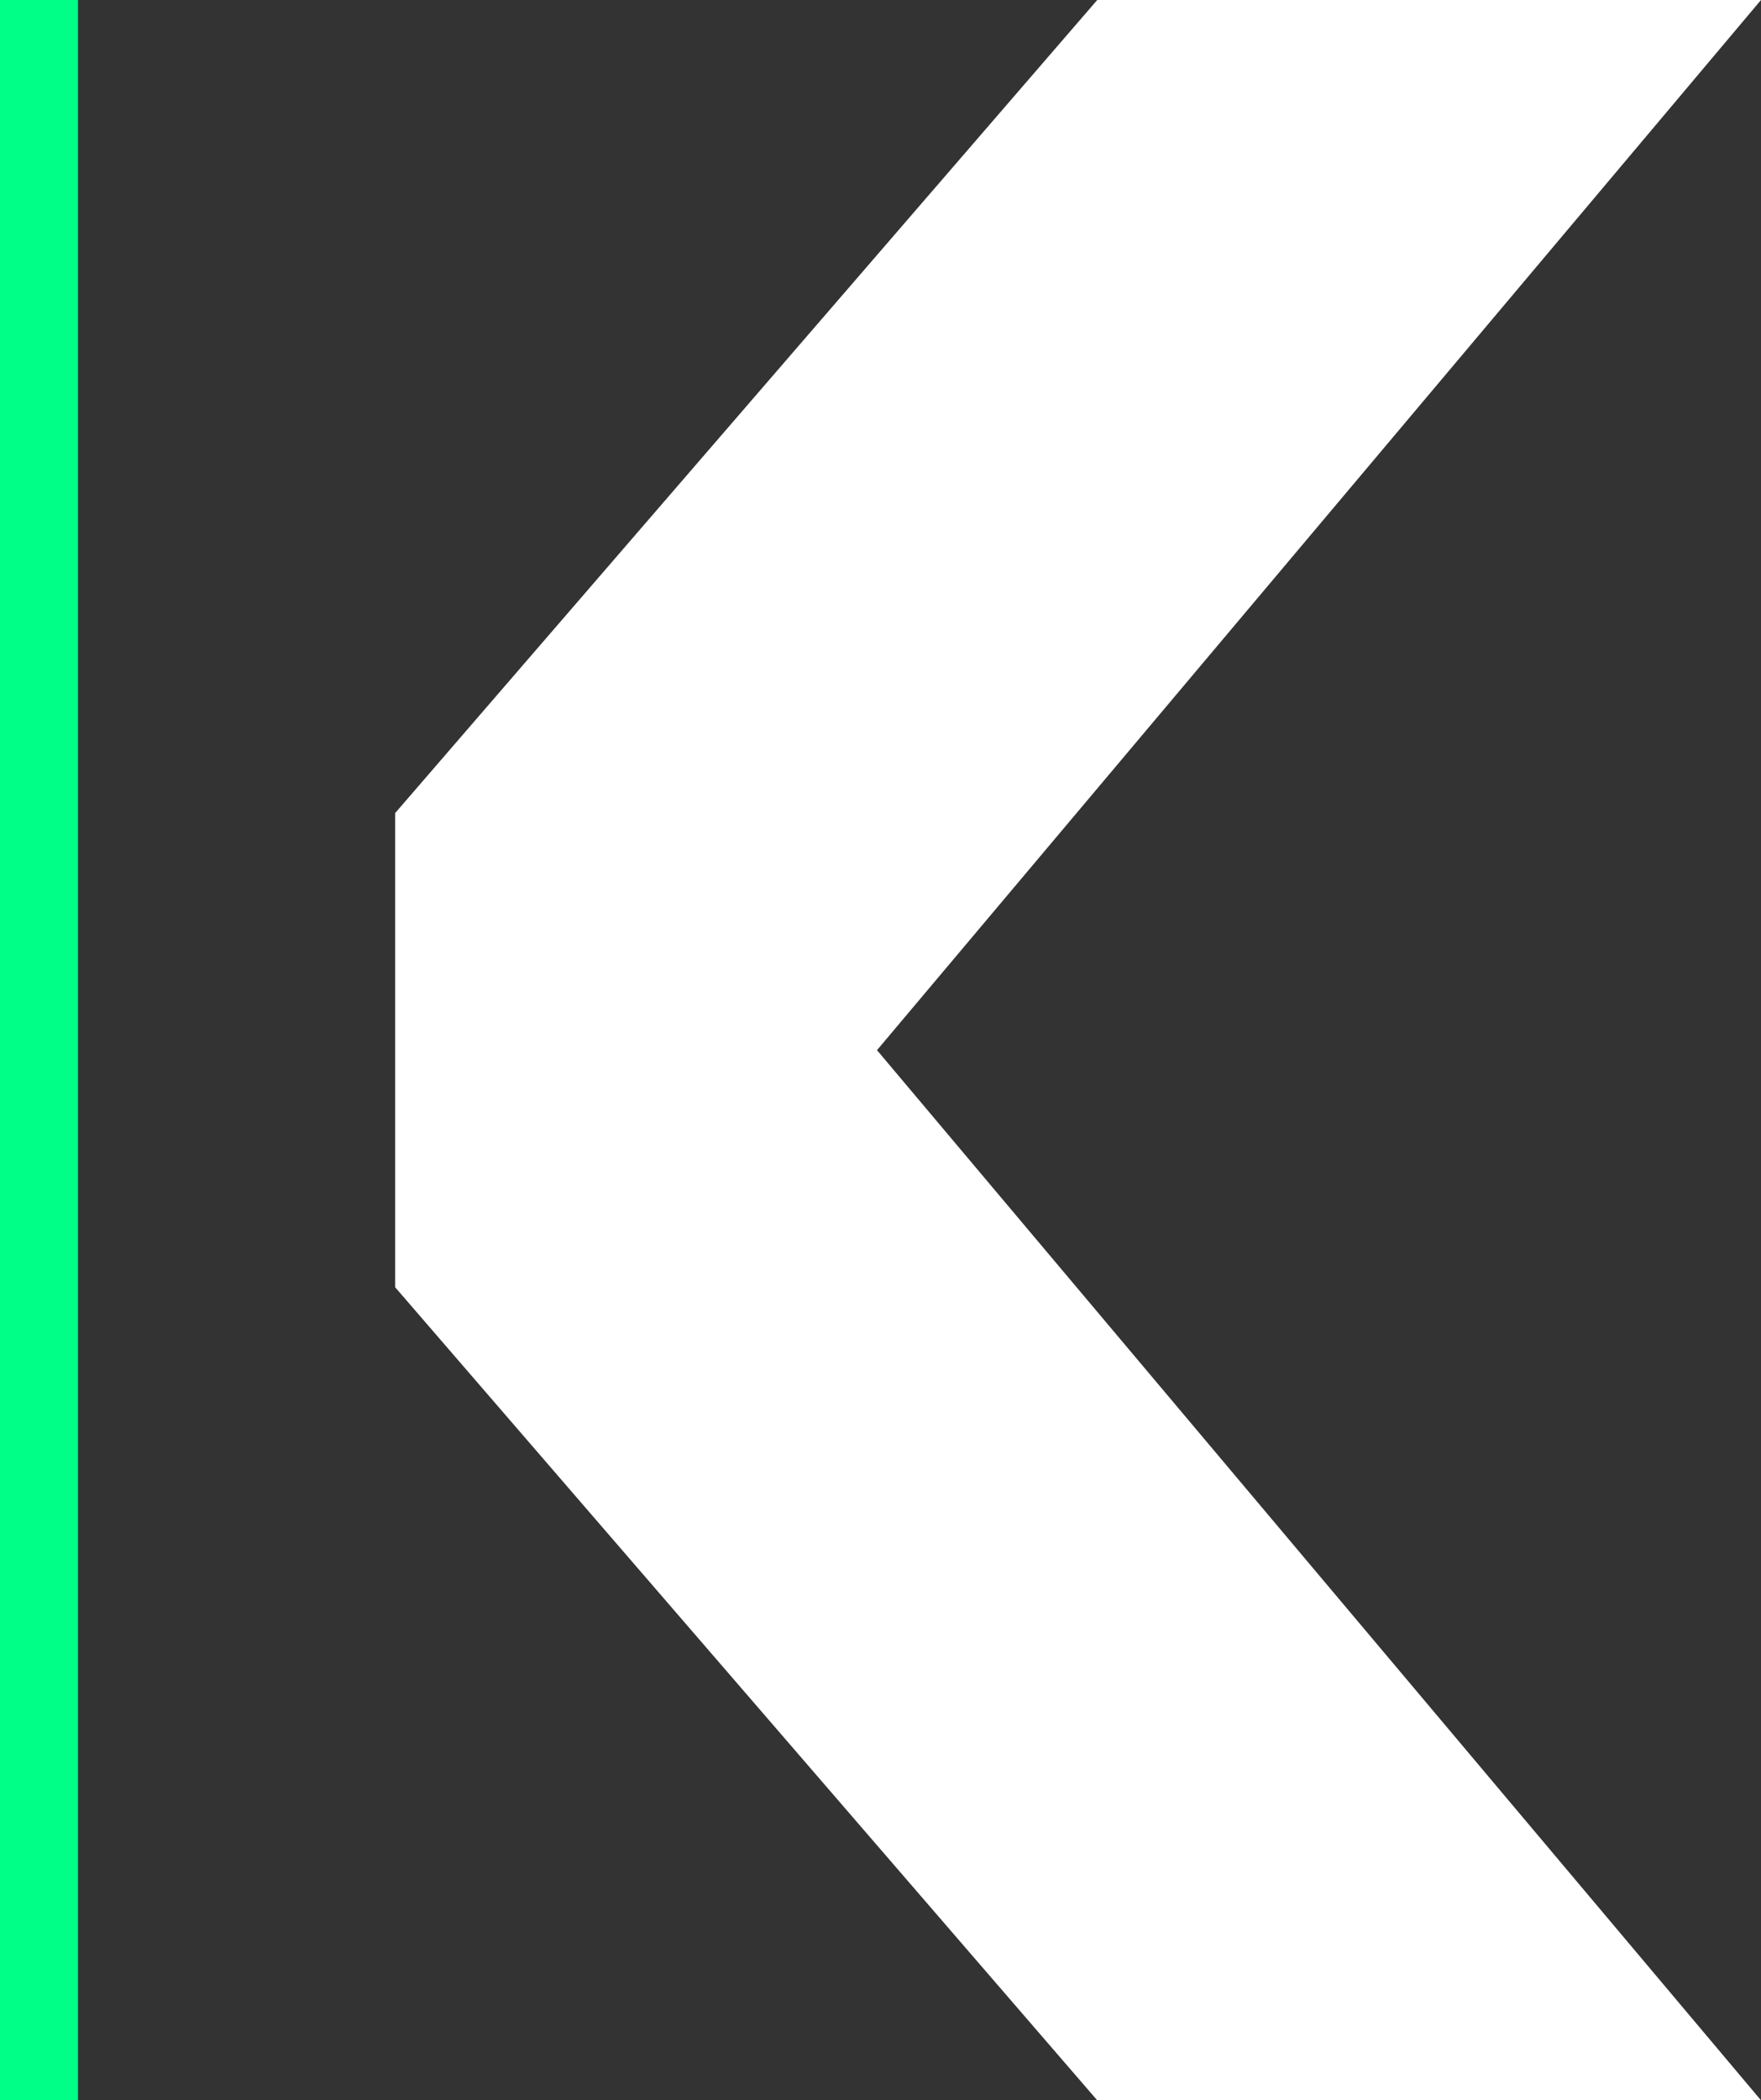
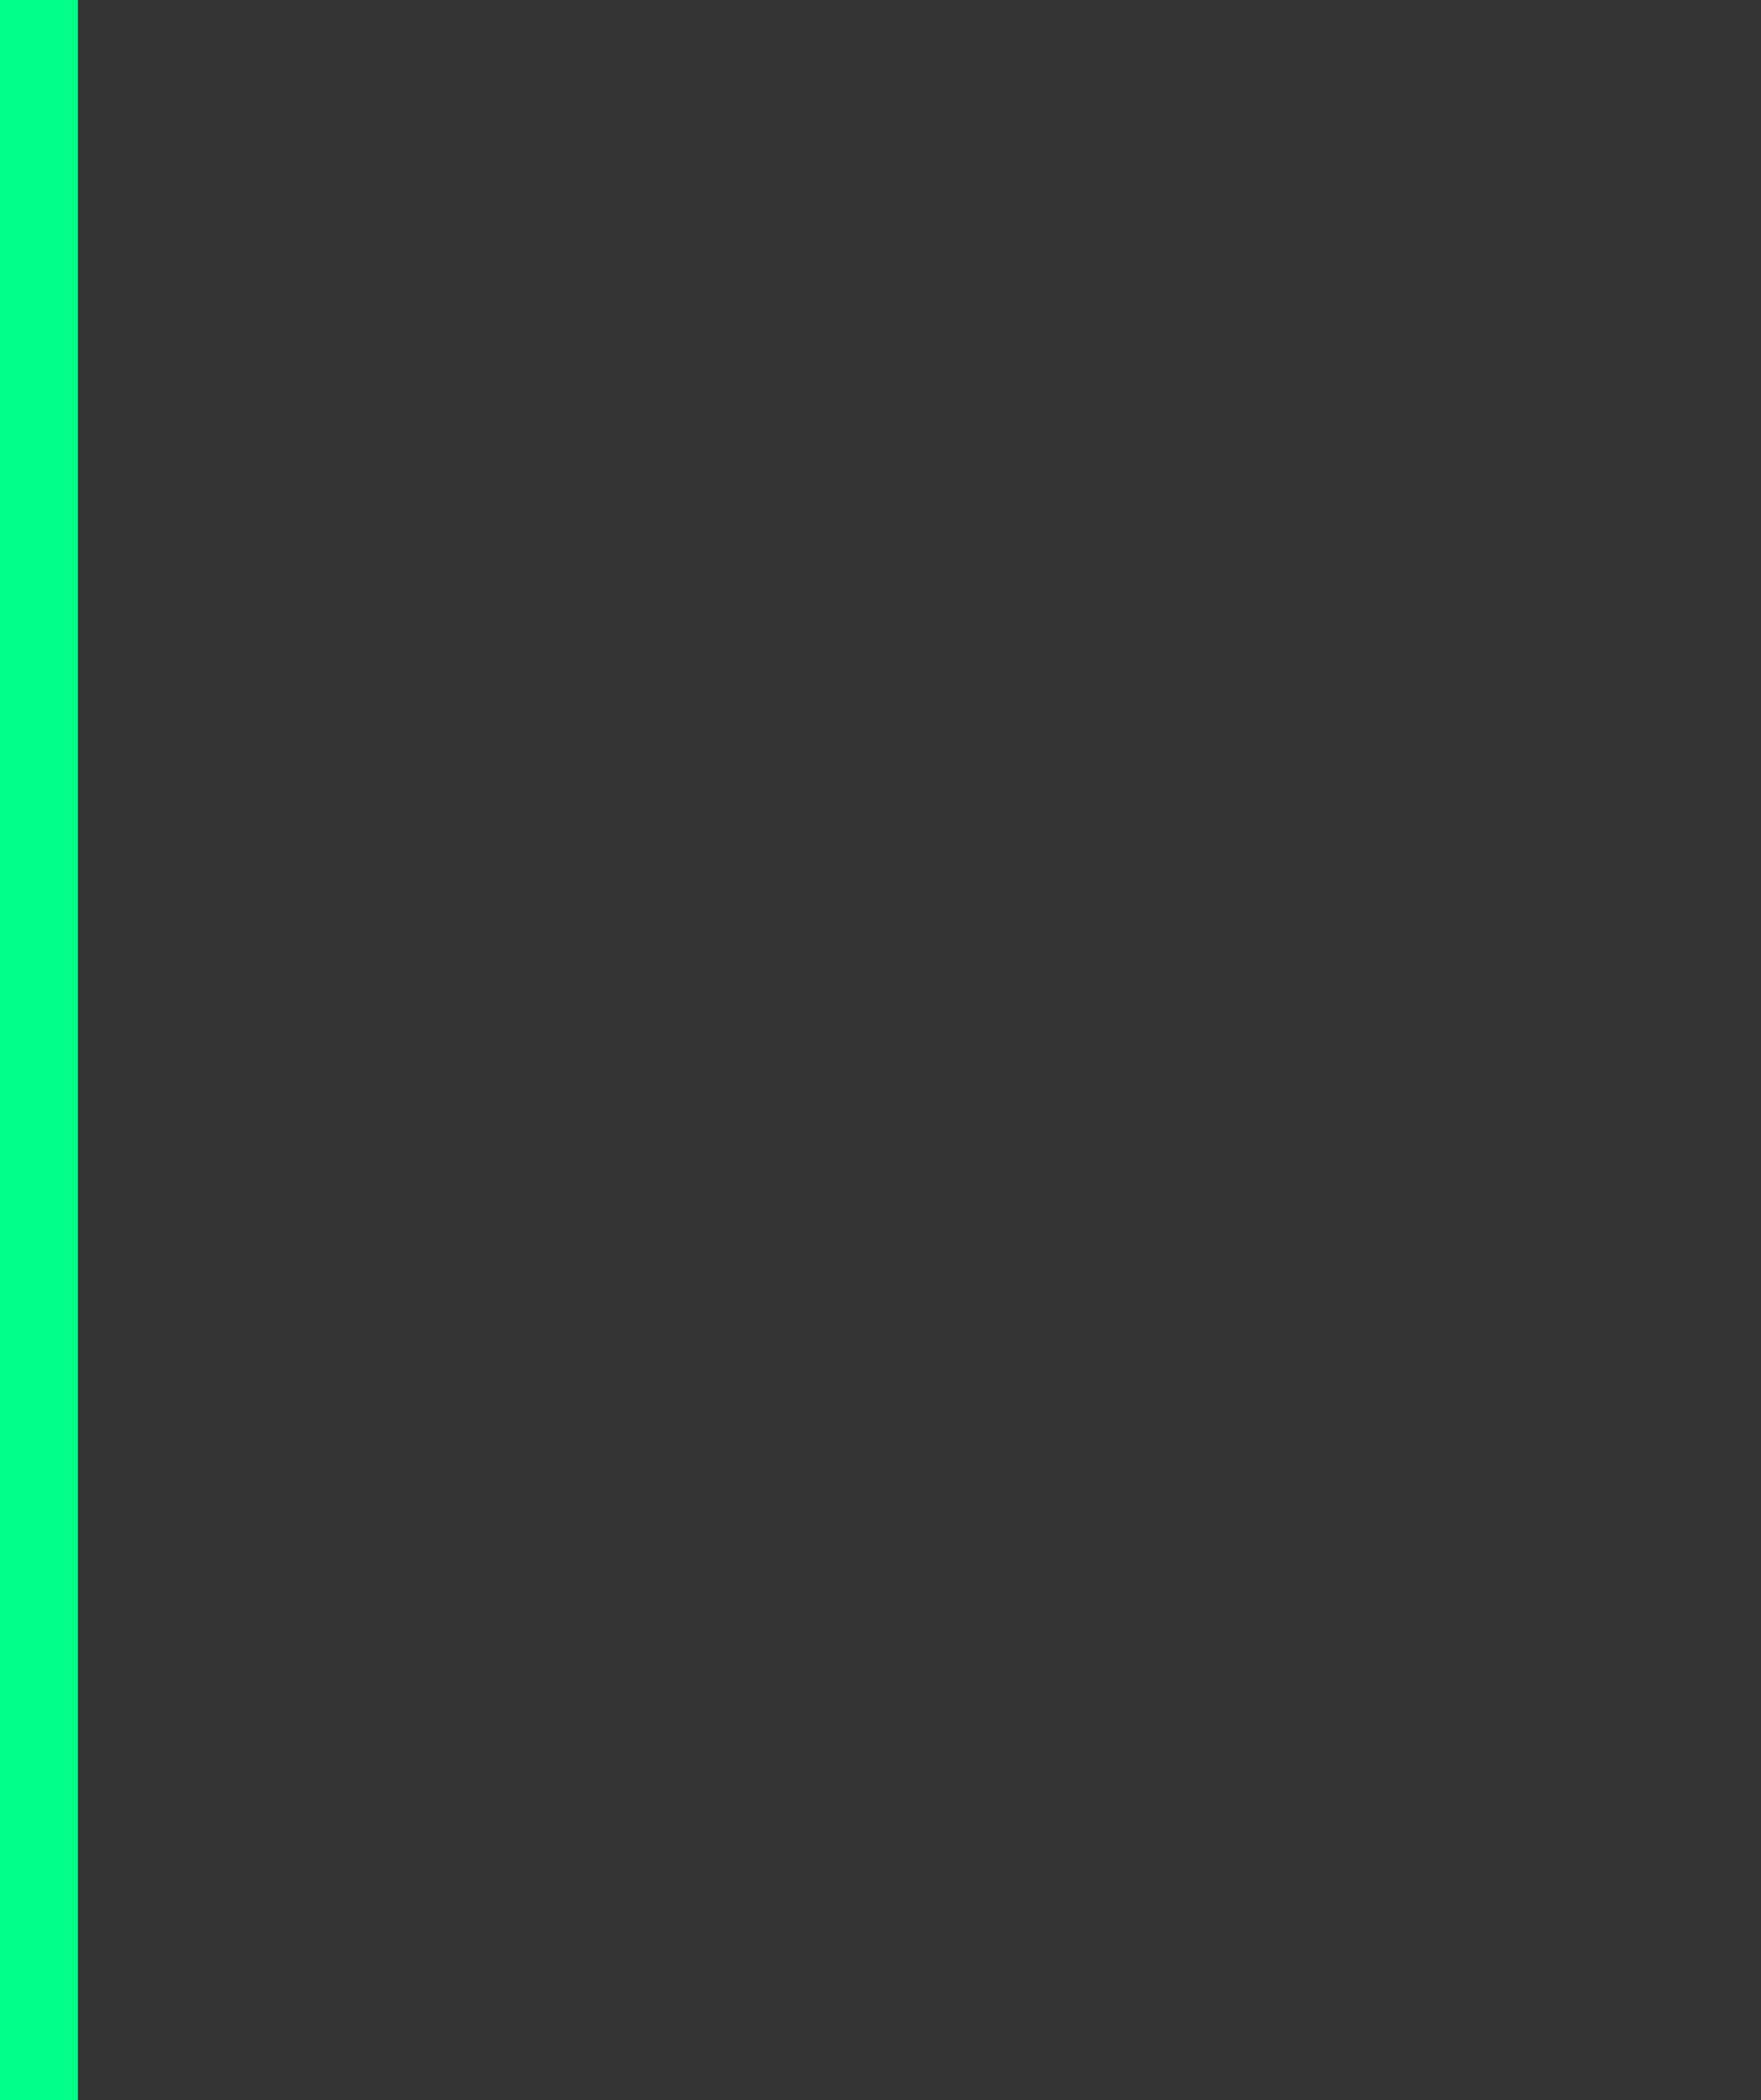
<svg xmlns="http://www.w3.org/2000/svg" id="Layer_2" viewBox="0 0 113.992 135.899">
  <rect x="0" y="0" width="113.992" height="135.899" fill="#333333" stroke="none" />
  <g id="Components">
    <g id="_x38_f95792c-8c20-479c-a0f4-01ee7e8b7ef7_x40_7">
-       <polygon points="113.992 0 71.026 0 25.577 52.611 25.577 83.288 71.026 135.899 113.992 135.899 56.77 67.95 113.992 0" style="fill:#fff; fill-rule:evenodd;" />
      <rect id="Rectangle" x="0" y="0" width="5.048" height="135.899" style="fill:#00ff87;" />
    </g>
  </g>
</svg>